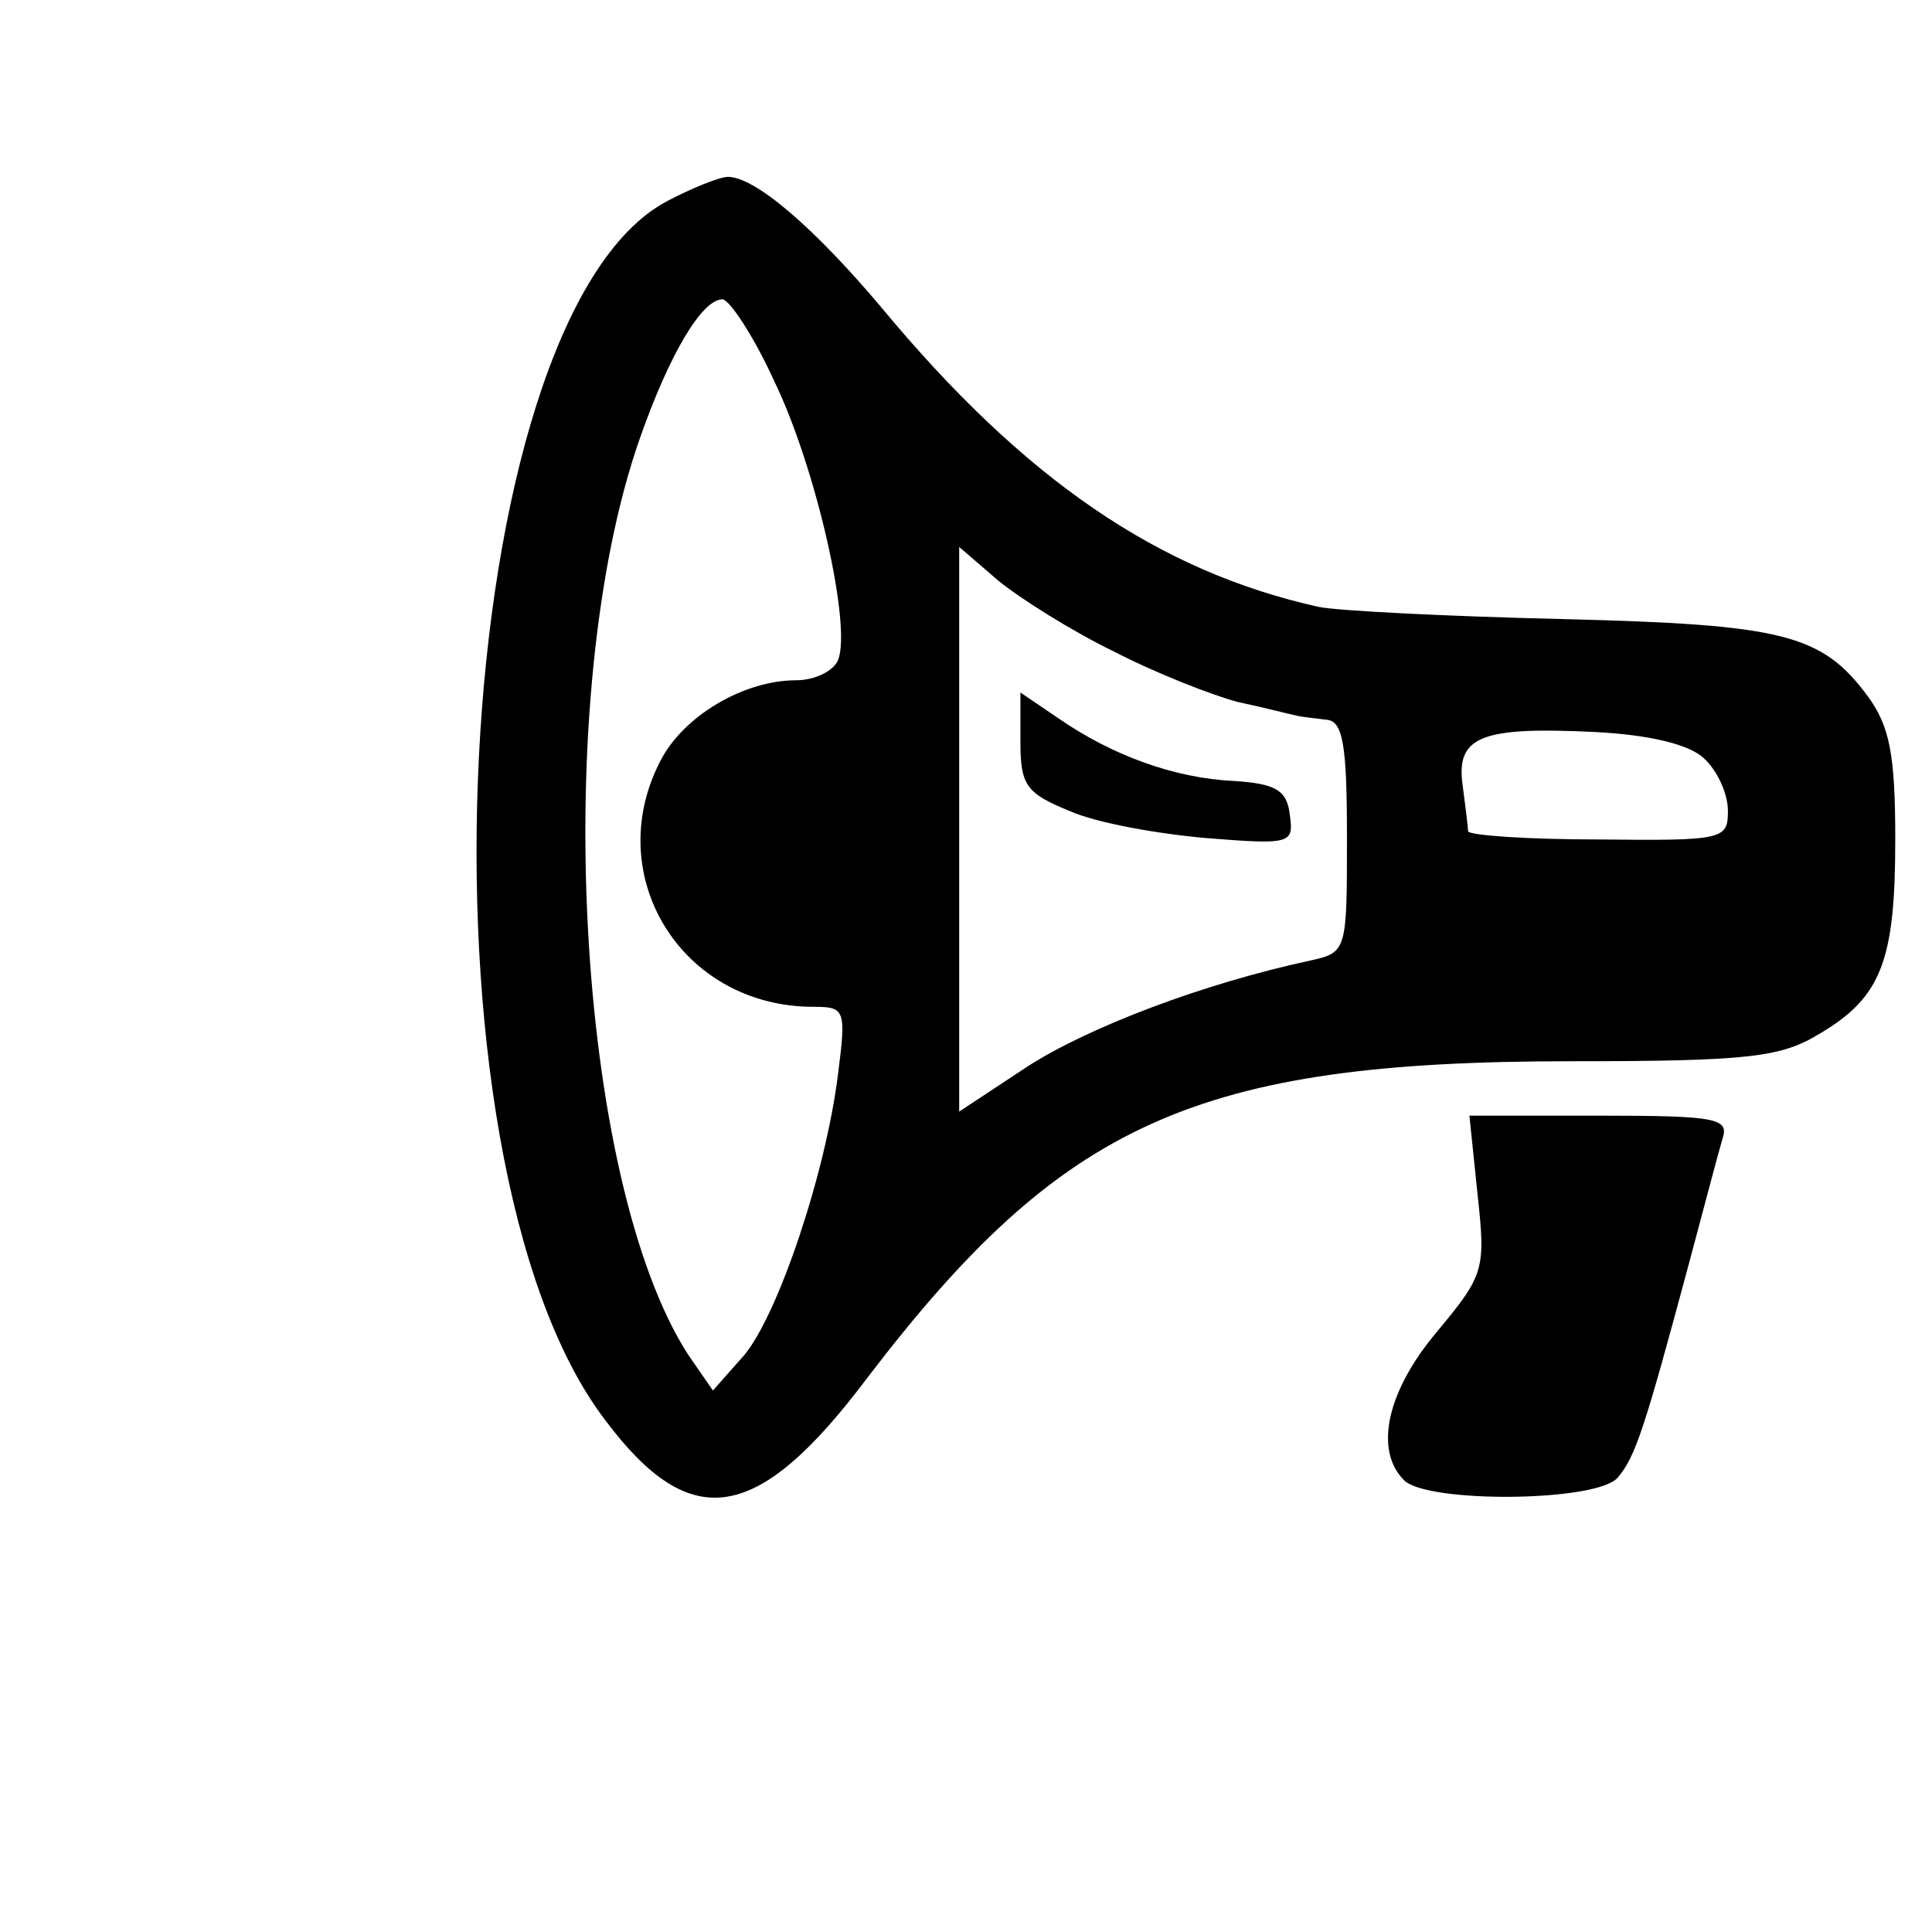
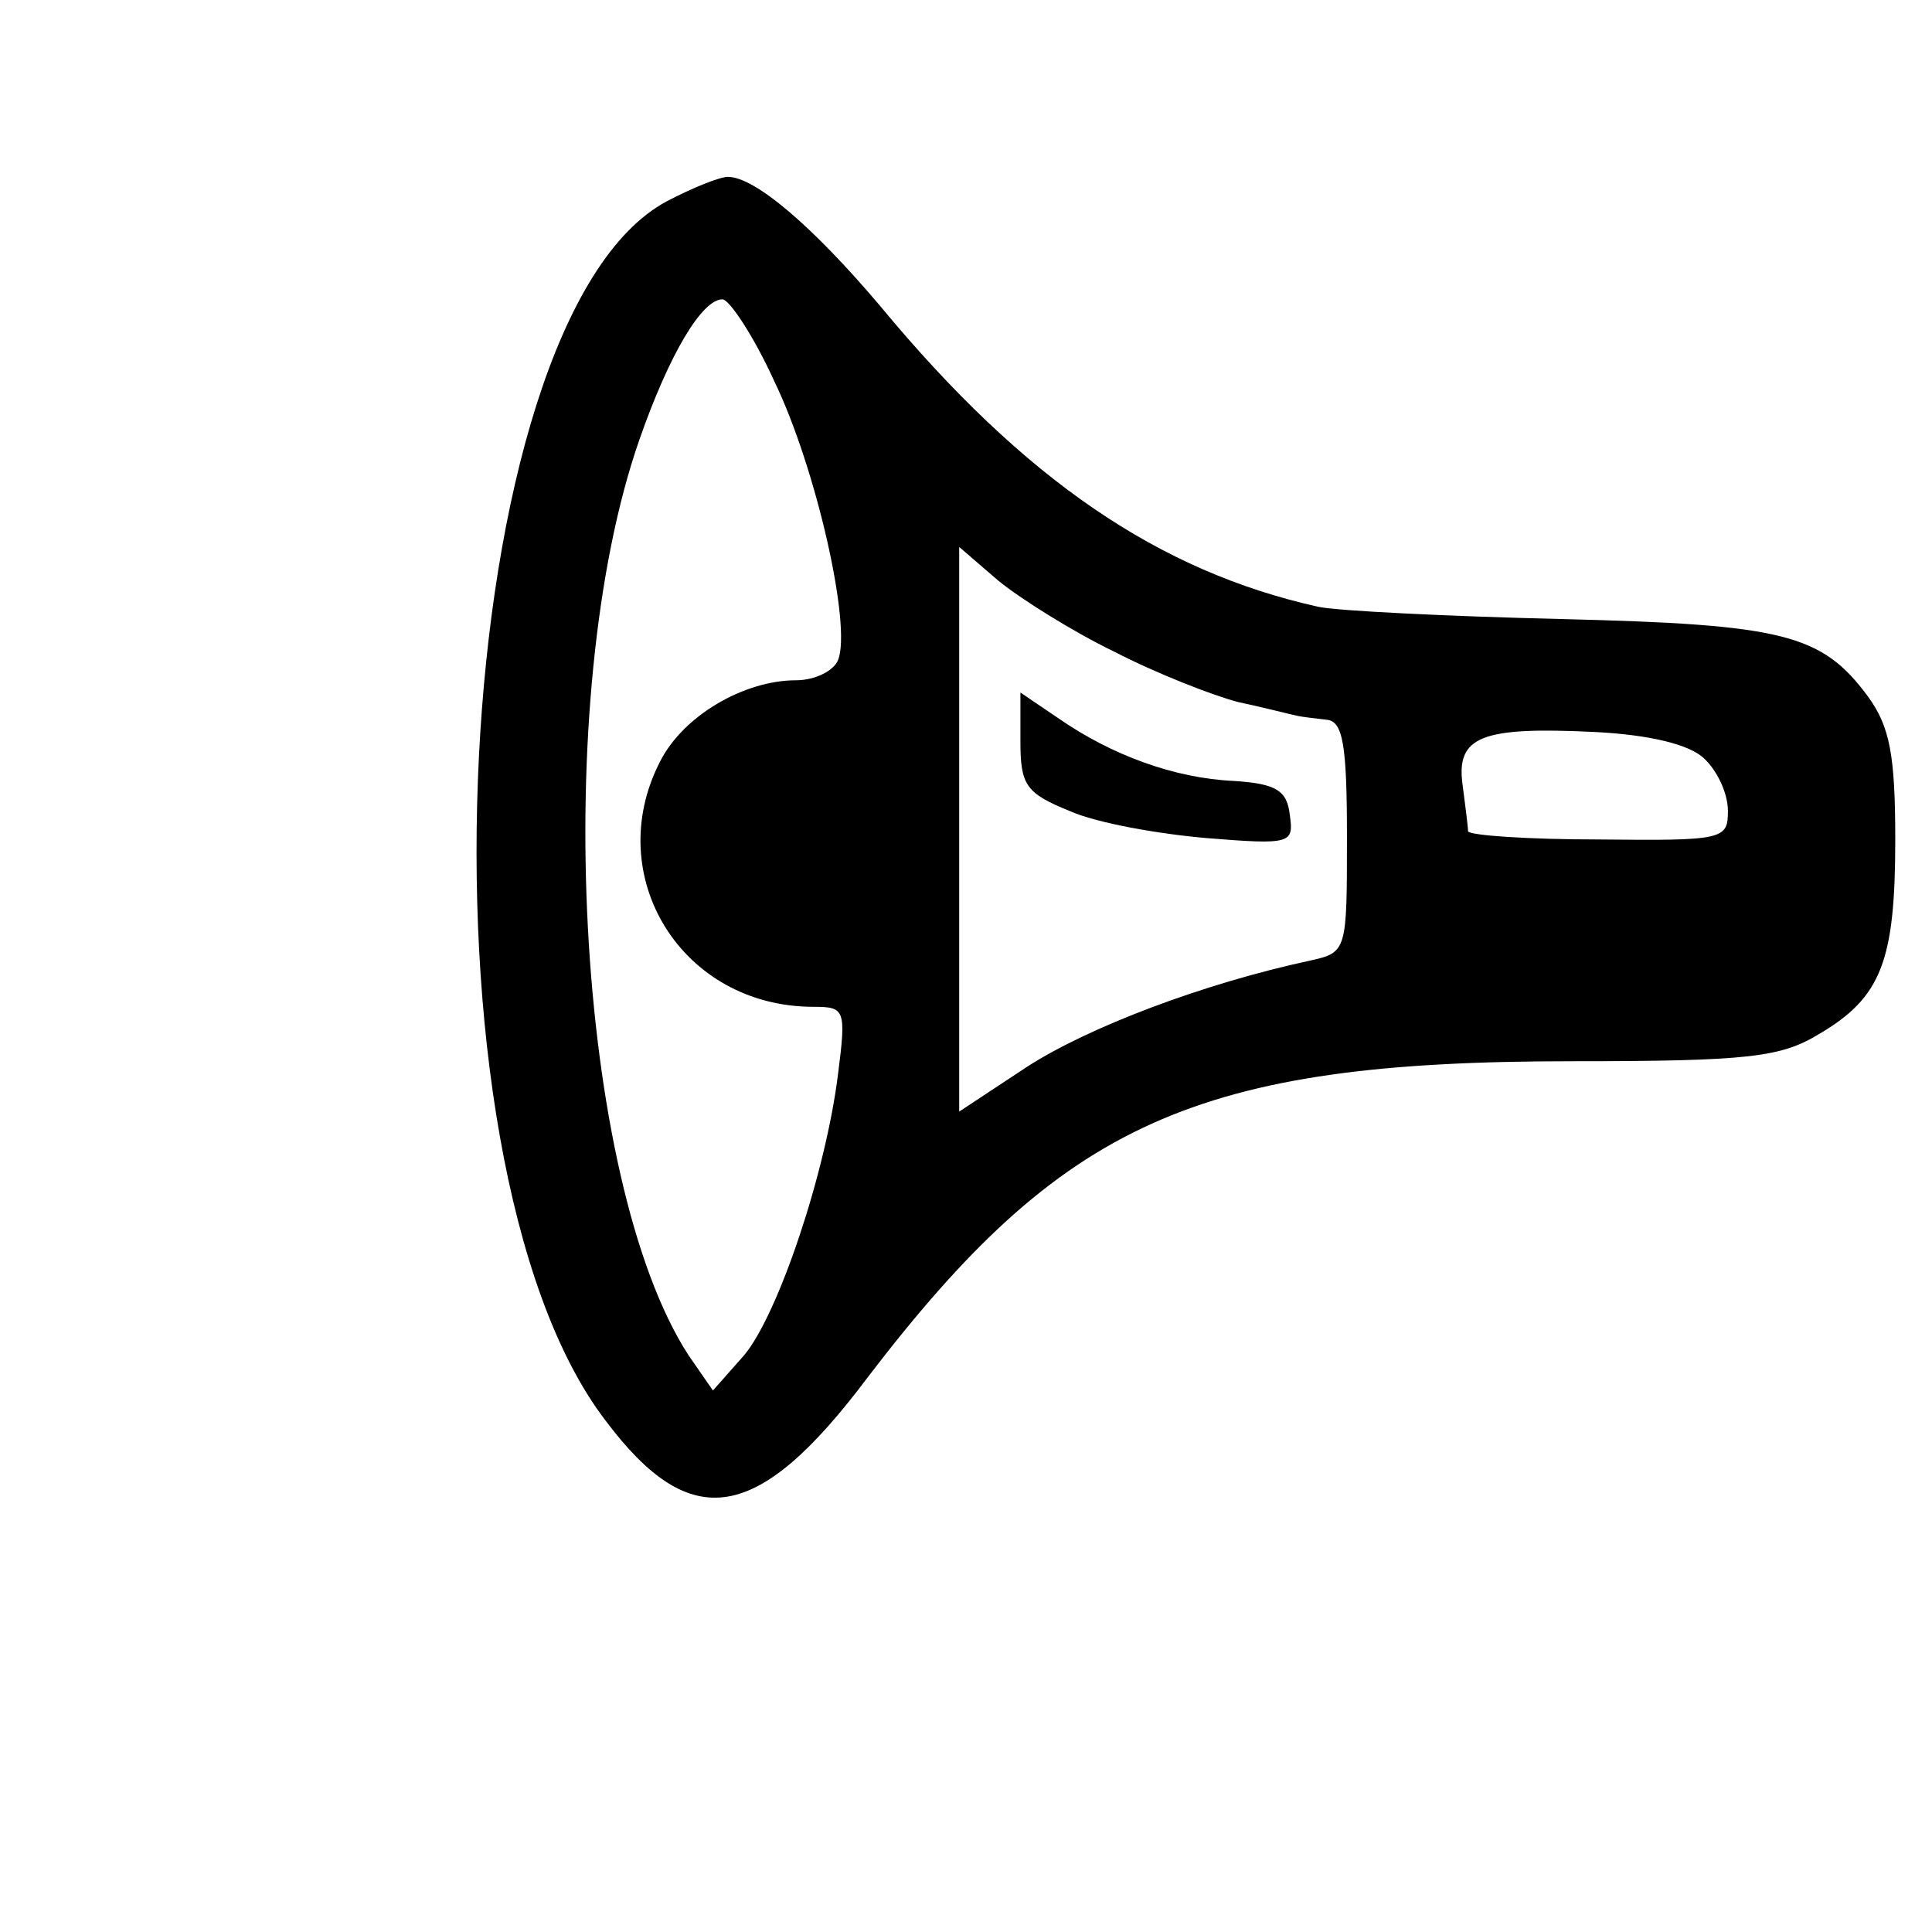
<svg xmlns="http://www.w3.org/2000/svg" version="1.0" width="142pt" height="142pt" viewBox="0 0 142 142" preserveAspectRatio="xMidYMid meet">
  <g transform="translate(0,142) scale(0.1,-0.1)" fill="#000000" stroke="none">
    <path d="M490 1272 c-161 -86 -192 -704 -45 -896 63 -84 112 -76 193 32 143 187 241 232 517 232 131 0 154 3 182 20 46 27 56 54 56 143 0 62 -4 83 -20 105 -34 46 -62 53 -225 57 -84 2 -165 6 -179 9 -117 26 -216 93 -322 221 -49 58 -92 95 -112 95 -6 0 -26 -8 -45 -18z m79 -132 c31 -64 57 -180 47 -205 -3 -8 -17 -15 -31 -15 -38 0 -83 -26 -100 -60 -43 -84 16 -180 113 -180 23 0 24 -2 18 -49 -9 -73 -44 -177 -69 -207 l-23 -26 -18 26 c-83 128 -102 484 -36 673 22 63 46 103 61 103 5 0 23 -27 38 -60z m250 -199 c31 -16 72 -32 91 -37 19 -4 38 -9 43 -10 4 -1 14 -2 22 -3 12 -1 15 -18 15 -86 0 -84 0 -85 -27 -91 -79 -17 -163 -49 -208 -78 l-50 -33 0 207 0 208 29 -25 c16 -13 54 -37 85 -52z m433 -78 c10 -9 18 -26 18 -39 0 -21 -3 -22 -95 -21 -52 0 -95 3 -96 6 0 3 -2 19 -4 34 -5 36 14 43 97 39 40 -2 69 -9 80 -19z" />
    <path d="M750 875 c0 -32 4 -38 36 -51 20 -9 66 -17 101 -20 62 -5 64 -4 61 17 -2 18 -10 23 -41 25 -44 2 -90 19 -129 46 l-28 19 0 -36z" />
-     <path d="M1086 542 c6 -55 5 -59 -30 -101 -37 -44 -46 -87 -24 -109 17 -17 142 -16 157 2 13 15 20 37 52 156 11 41 22 83 25 93 5 15 -4 17 -90 17 l-96 0 6 -58z" />
  </g>
</svg>